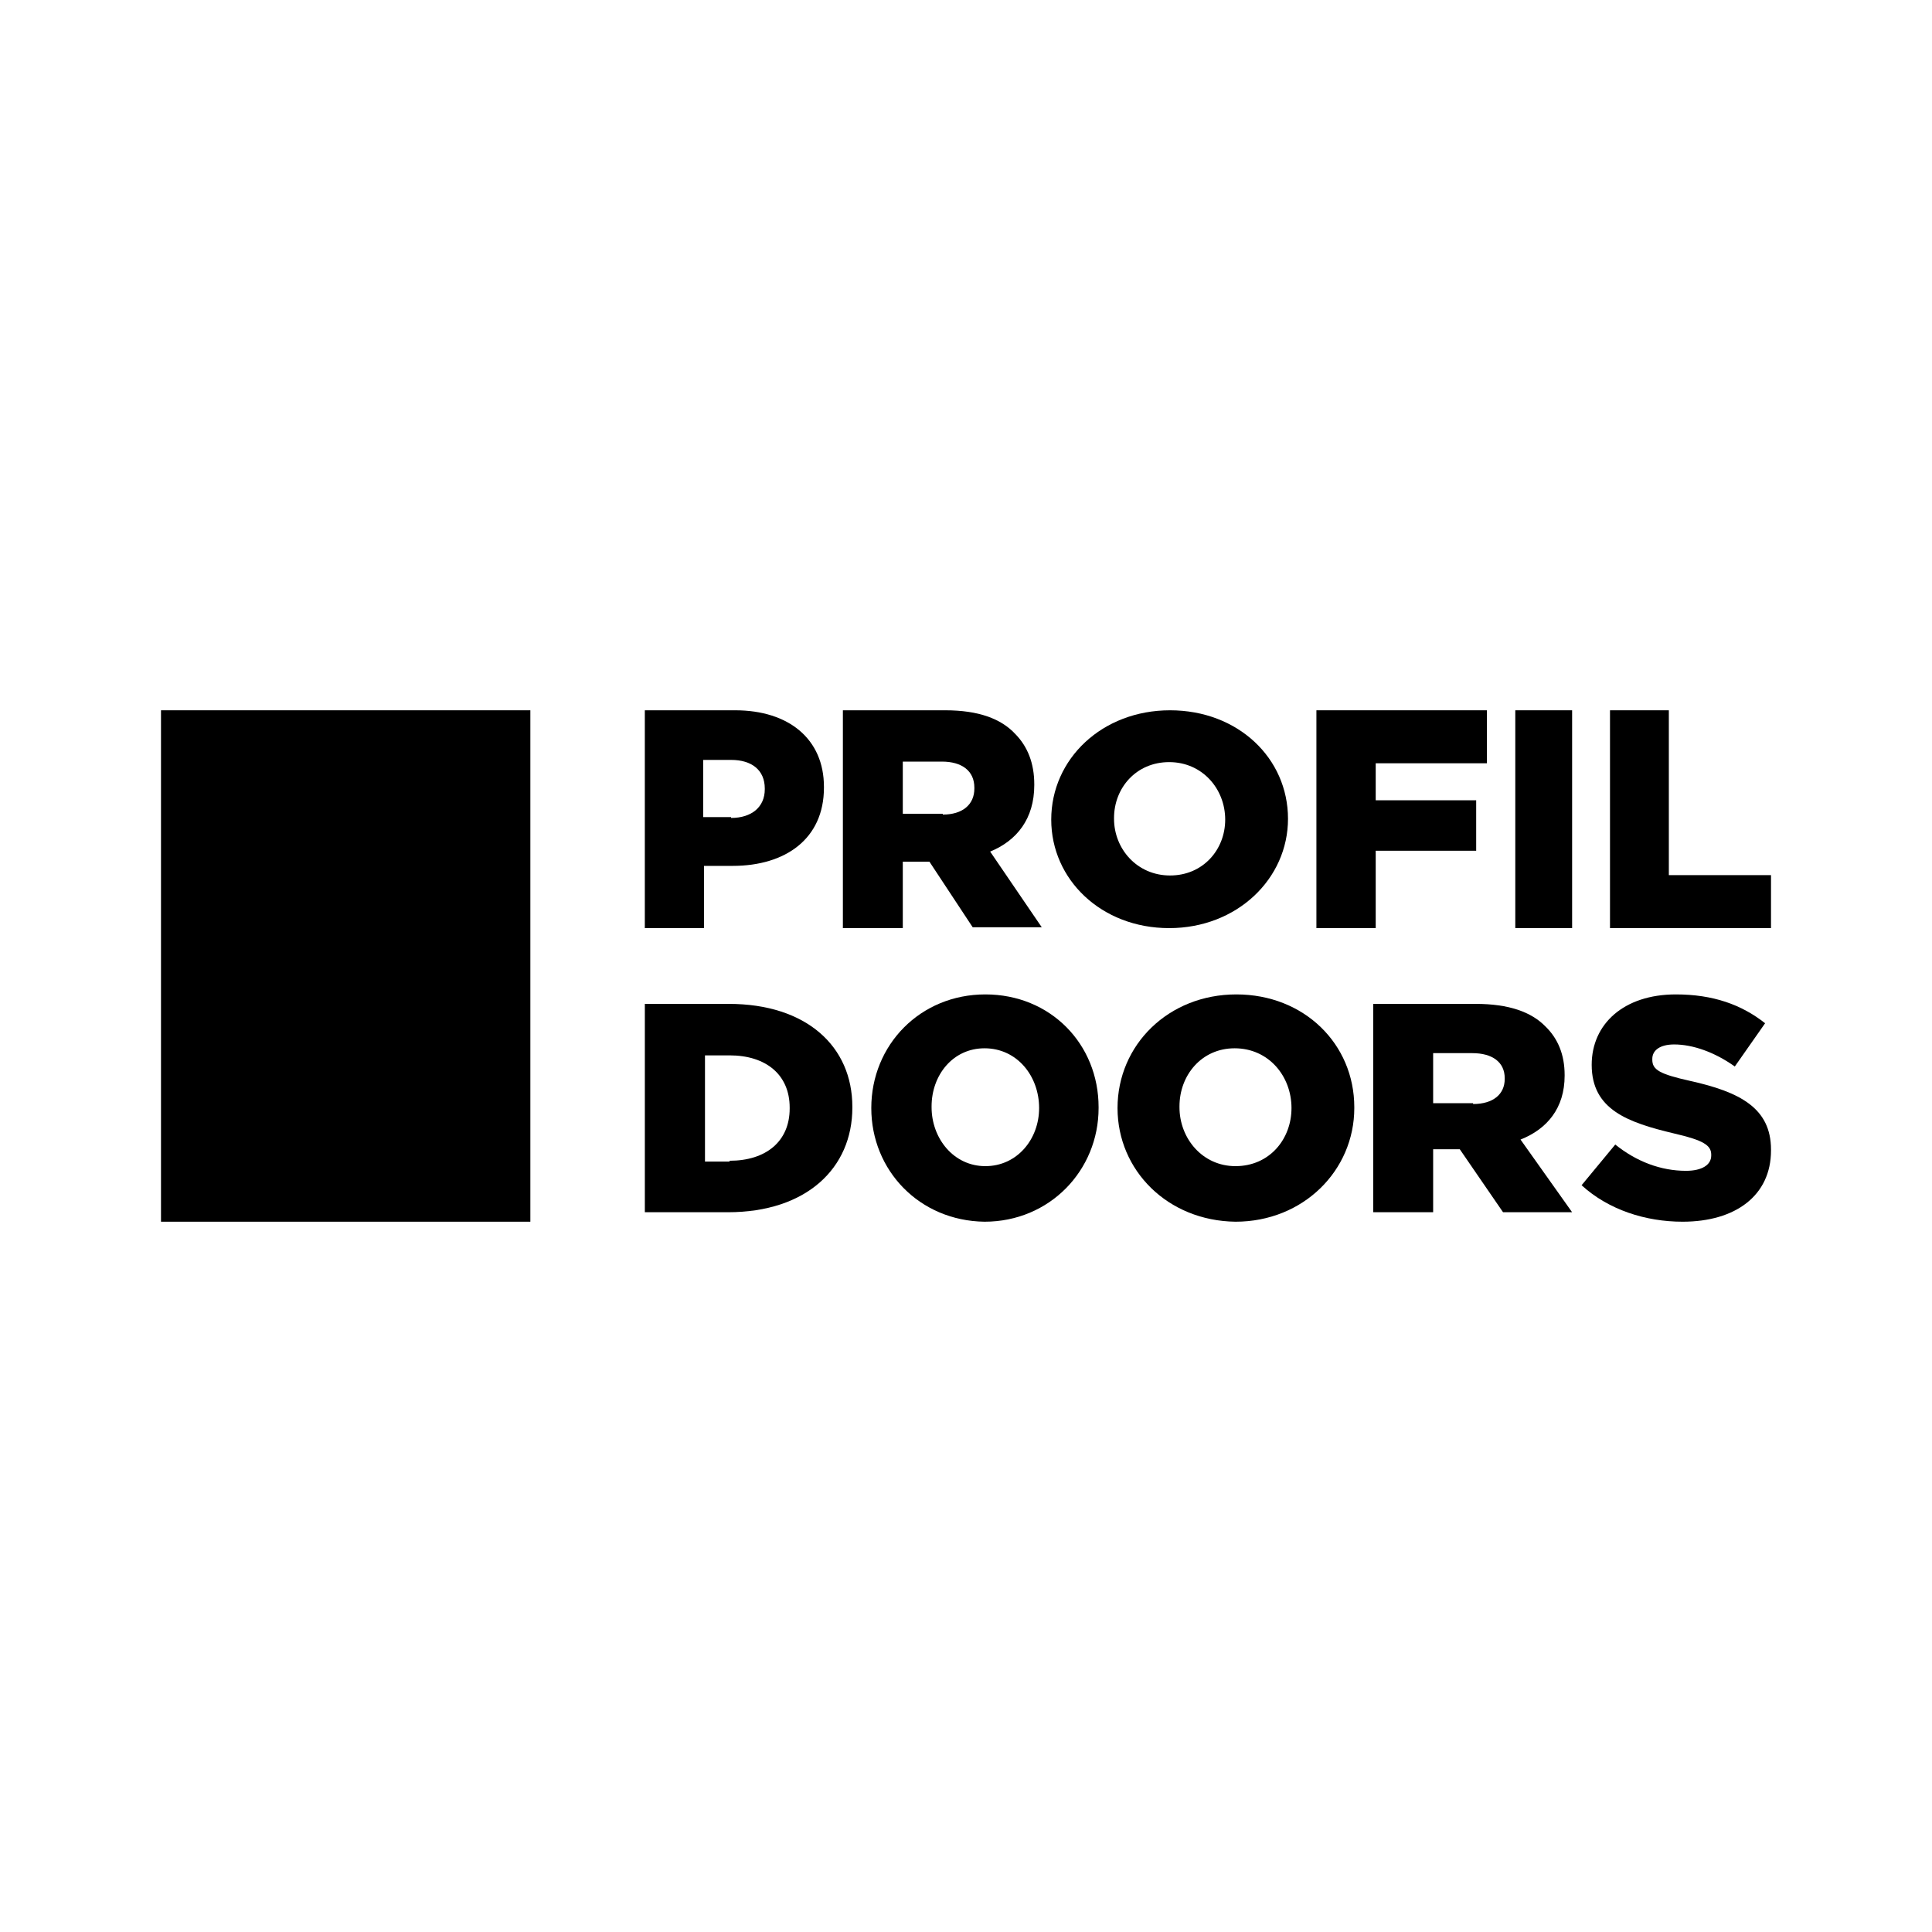
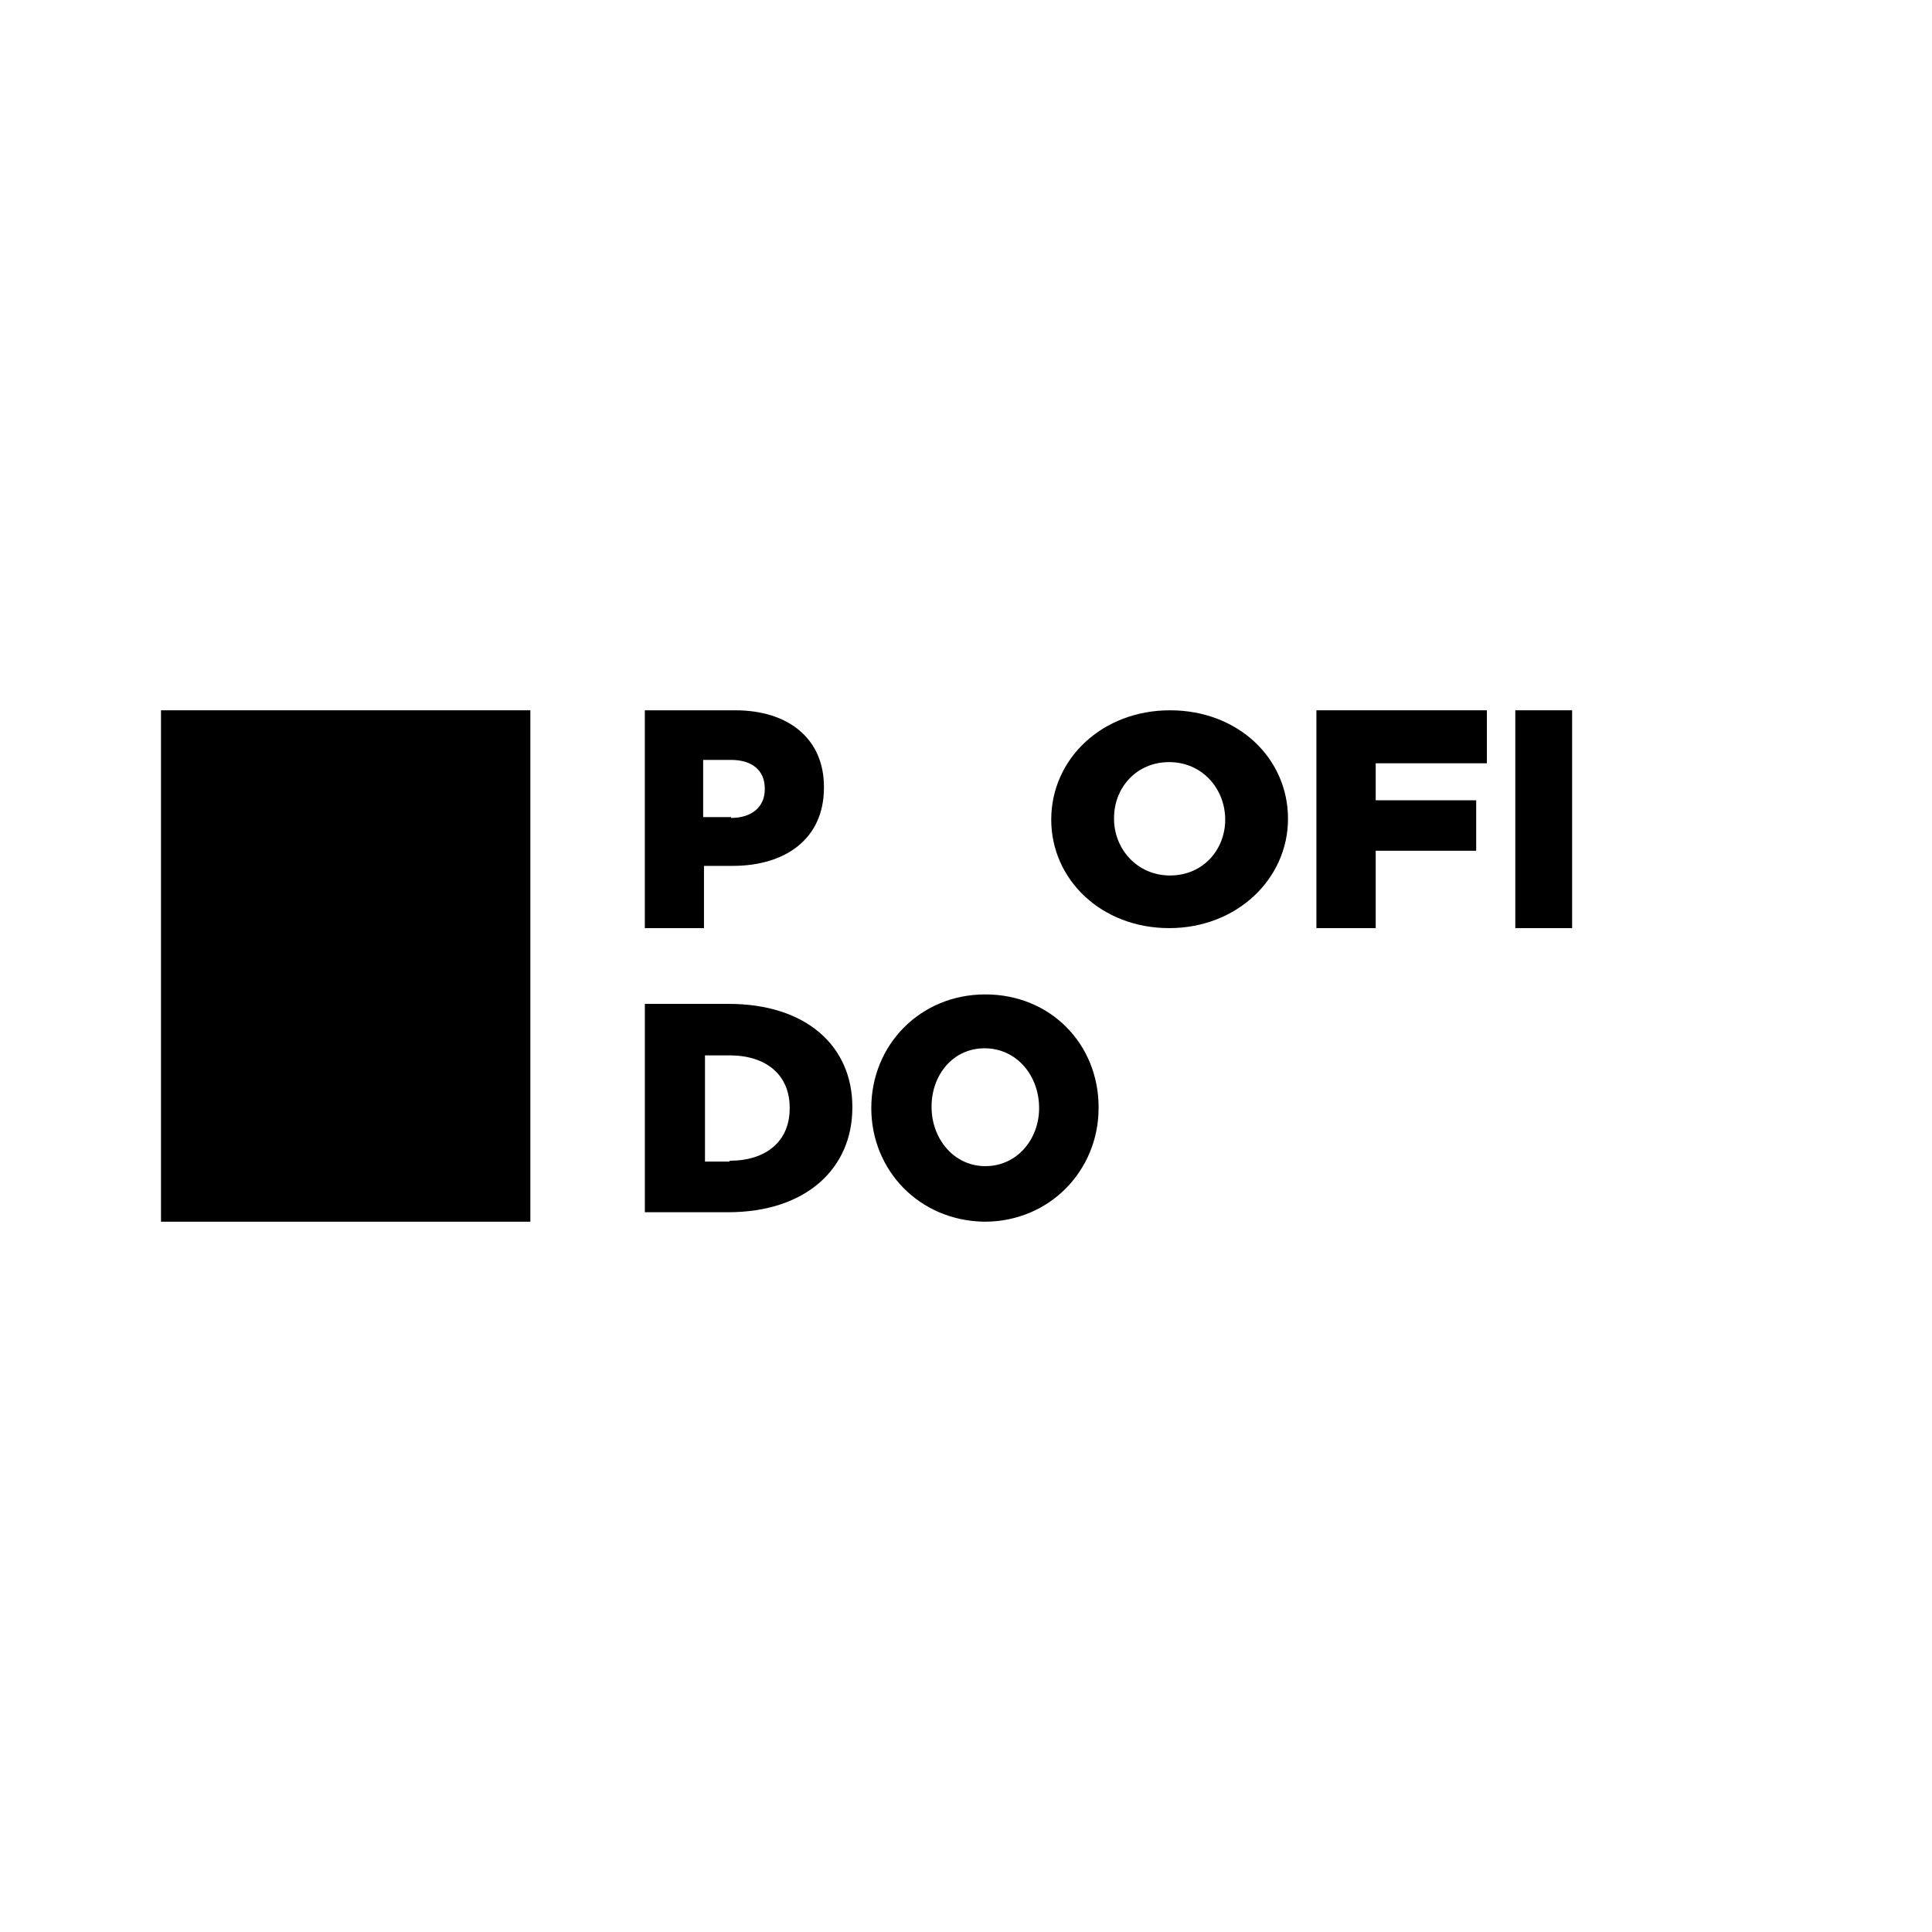
<svg xmlns="http://www.w3.org/2000/svg" width="90" height="90" viewBox="0 0 204 148" fill="yes">
  <rect x="0" y="0" width="204" height="148" fill="#808080" stroke="none" />
  <g clip-path="url(#clip0_819_1724)">
    <path d="M204 -28H0V176H204V-28Z" fill="white" />
    <path d="M68 47H77.63C83.269 47 87 50.019 87 55.081V55.17C87 60.587 82.922 63.428 77.37 63.428H74.333V70H68.087V47H68ZM77.196 58.367C79.365 58.367 80.753 57.212 80.753 55.347V55.259C80.753 53.305 79.365 52.239 77.196 52.239H74.247V58.278H77.196V58.367Z" fill="black" />
-     <path d="M89.088 47H99.808C103.322 47 105.694 47.888 107.188 49.486C108.506 50.818 109.209 52.594 109.209 54.815V54.903C109.209 58.456 107.364 60.764 104.552 61.919L110 69.911H102.707L98.138 62.984H98.05H95.326V70H89V47H89.088ZM99.544 58.012C101.653 58.012 102.883 56.946 102.883 55.259V55.17C102.883 53.394 101.565 52.417 99.456 52.417H95.326V57.923H99.544V58.012Z" fill="black" />
    <path d="M111 58.543C111 52.13 116.376 47 123.545 47C130.713 47 136 52.045 136 58.457C136 64.784 130.624 70 123.455 70C116.287 70 111 64.87 111 58.543ZM129.369 58.543C129.369 55.294 126.95 52.472 123.455 52.472C119.96 52.472 117.631 55.208 117.631 58.372V58.457C117.631 61.621 120.05 64.442 123.545 64.442C127.04 64.442 129.369 61.706 129.369 58.543Z" fill="black" />
    <path d="M139 47H157V52.594H145.261V56.502H155.87V61.83H145.261V70H139V47Z" fill="black" />
    <path d="M160 47H166V70H160V47Z" fill="black" />
-     <path d="M170 47H176.213V64.405H187V70H170V47Z" fill="black" />
    <path d="M68 78H76.943C85.171 78 90 82.502 90 88.873V88.957C90 95.328 85.171 100 76.854 100H68.089V78H68ZM77.032 94.564C80.878 94.564 83.382 92.525 83.382 89.043V88.957C83.382 85.475 80.878 83.436 77.032 83.436H74.439V94.649H77.032V94.564Z" fill="black" />
    <path d="M92 89C92 82.333 97.161 77 104.043 77C110.925 77 116 82.245 116 88.911V89C116 95.578 110.839 101 103.957 101C97.075 100.911 92 95.578 92 89ZM109.72 89C109.72 85.622 107.398 82.689 103.957 82.689C100.602 82.689 98.366 85.533 98.366 88.822V88.911C98.366 92.2 100.688 95.133 104.043 95.133C107.398 95.133 109.72 92.289 109.72 89Z" fill="black" />
-     <path d="M118 89C118 82.333 123.376 77 130.545 77C137.713 77 143 82.245 143 88.911V89C143 95.578 137.624 101 130.455 101C123.287 100.911 118 95.578 118 89ZM136.369 89C136.369 85.622 133.95 82.689 130.366 82.689C126.871 82.689 124.541 85.533 124.541 88.822V88.911C124.541 92.2 126.96 95.133 130.455 95.133C134.04 95.133 136.369 92.289 136.369 89Z" fill="black" />
-     <path d="M145.088 78H155.808C159.322 78 161.694 78.853 163.188 80.388C164.506 81.667 165.209 83.372 165.209 85.504V85.589C165.209 89 163.364 91.217 160.552 92.326L166 100H158.707L154.138 93.349H154.05H151.326V100H145V78H145.088ZM155.544 88.574C157.653 88.574 158.883 87.55 158.883 85.93V85.845C158.883 84.14 157.565 83.201 155.456 83.201H151.326V88.488H155.544V88.574Z" fill="black" />
-     <path d="M167 97.149L170.556 92.851C172.778 94.642 175.356 95.627 178.022 95.627C179.711 95.627 180.689 95 180.689 94.015V93.925C180.689 92.94 179.889 92.403 176.778 91.686C171.889 90.522 168.067 89.179 168.067 84.433C168.067 80.134 171.444 77 176.955 77C180.867 77 183.889 78.075 186.378 80.045L183.178 84.612C181.044 83.09 178.733 82.284 176.778 82.284C175.267 82.284 174.467 82.91 174.467 83.806V83.896C174.467 84.97 175.267 85.418 178.467 86.134C183.711 87.299 187 89 187 93.388V93.478C187 98.224 183.267 101 177.667 101C173.756 101 169.844 99.746 167 97.149Z" fill="black" />
    <path d="M17 47V101H56V47H17Z" fill="black" />
  </g>
</svg>